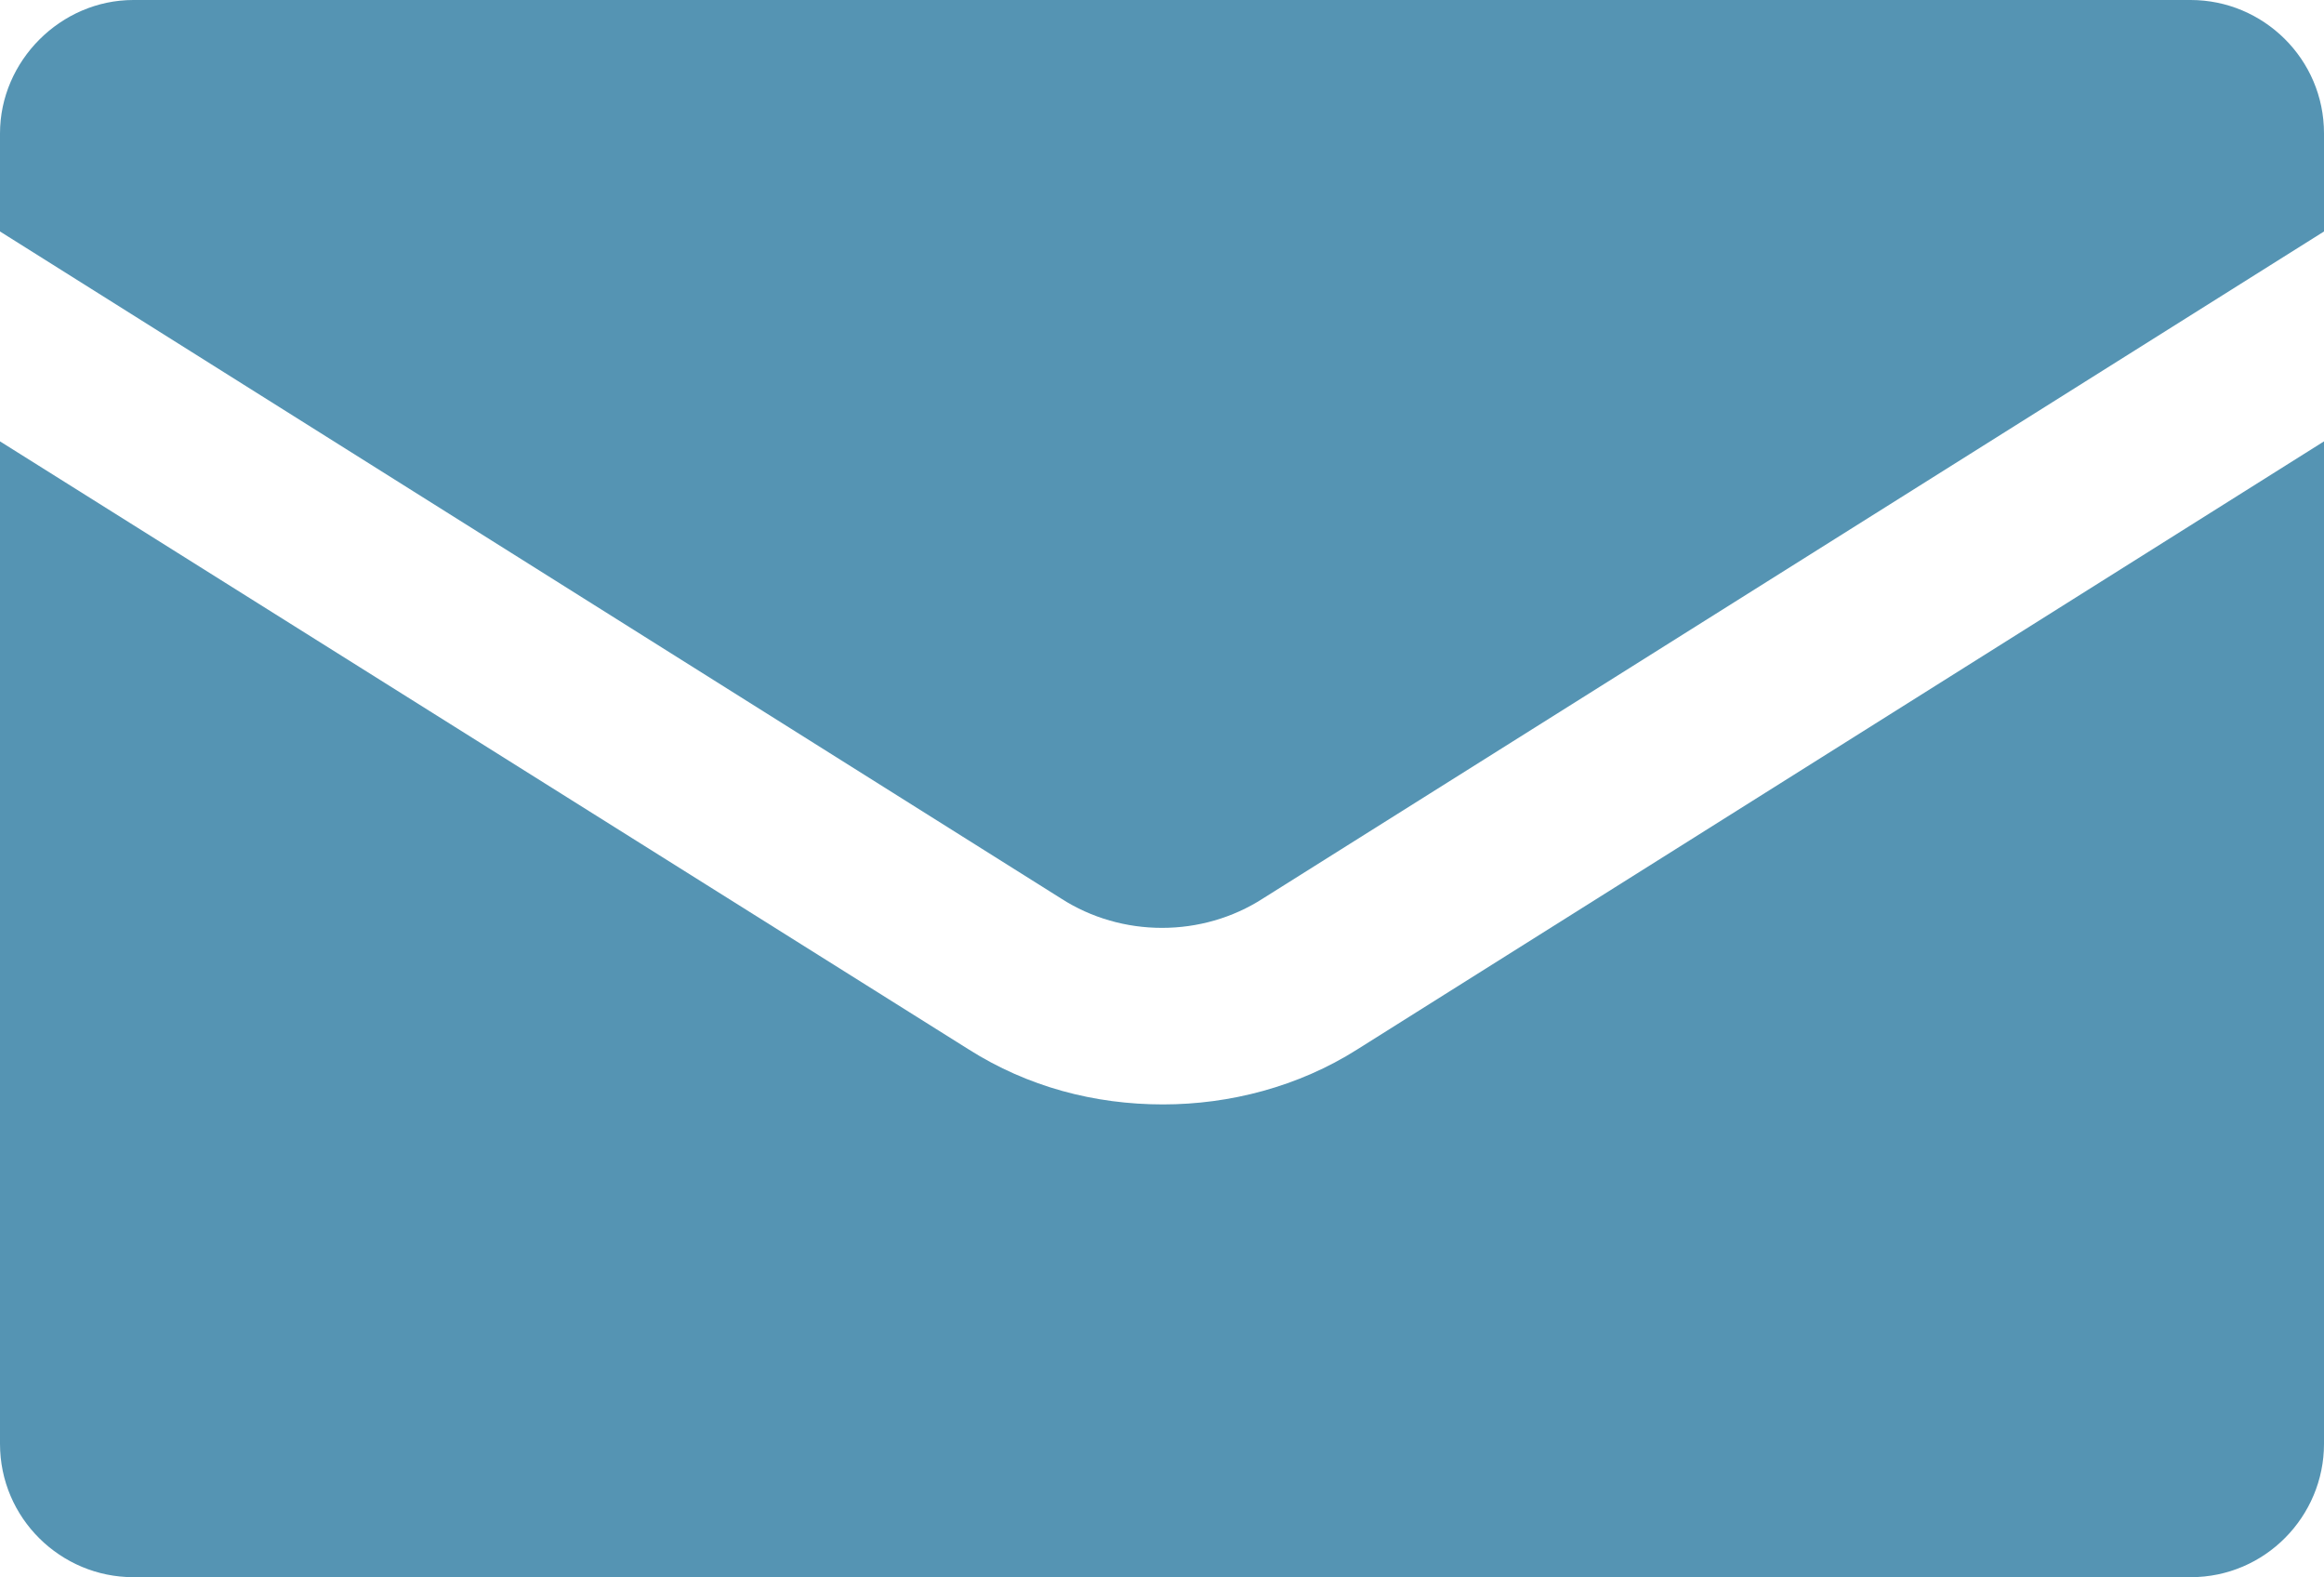
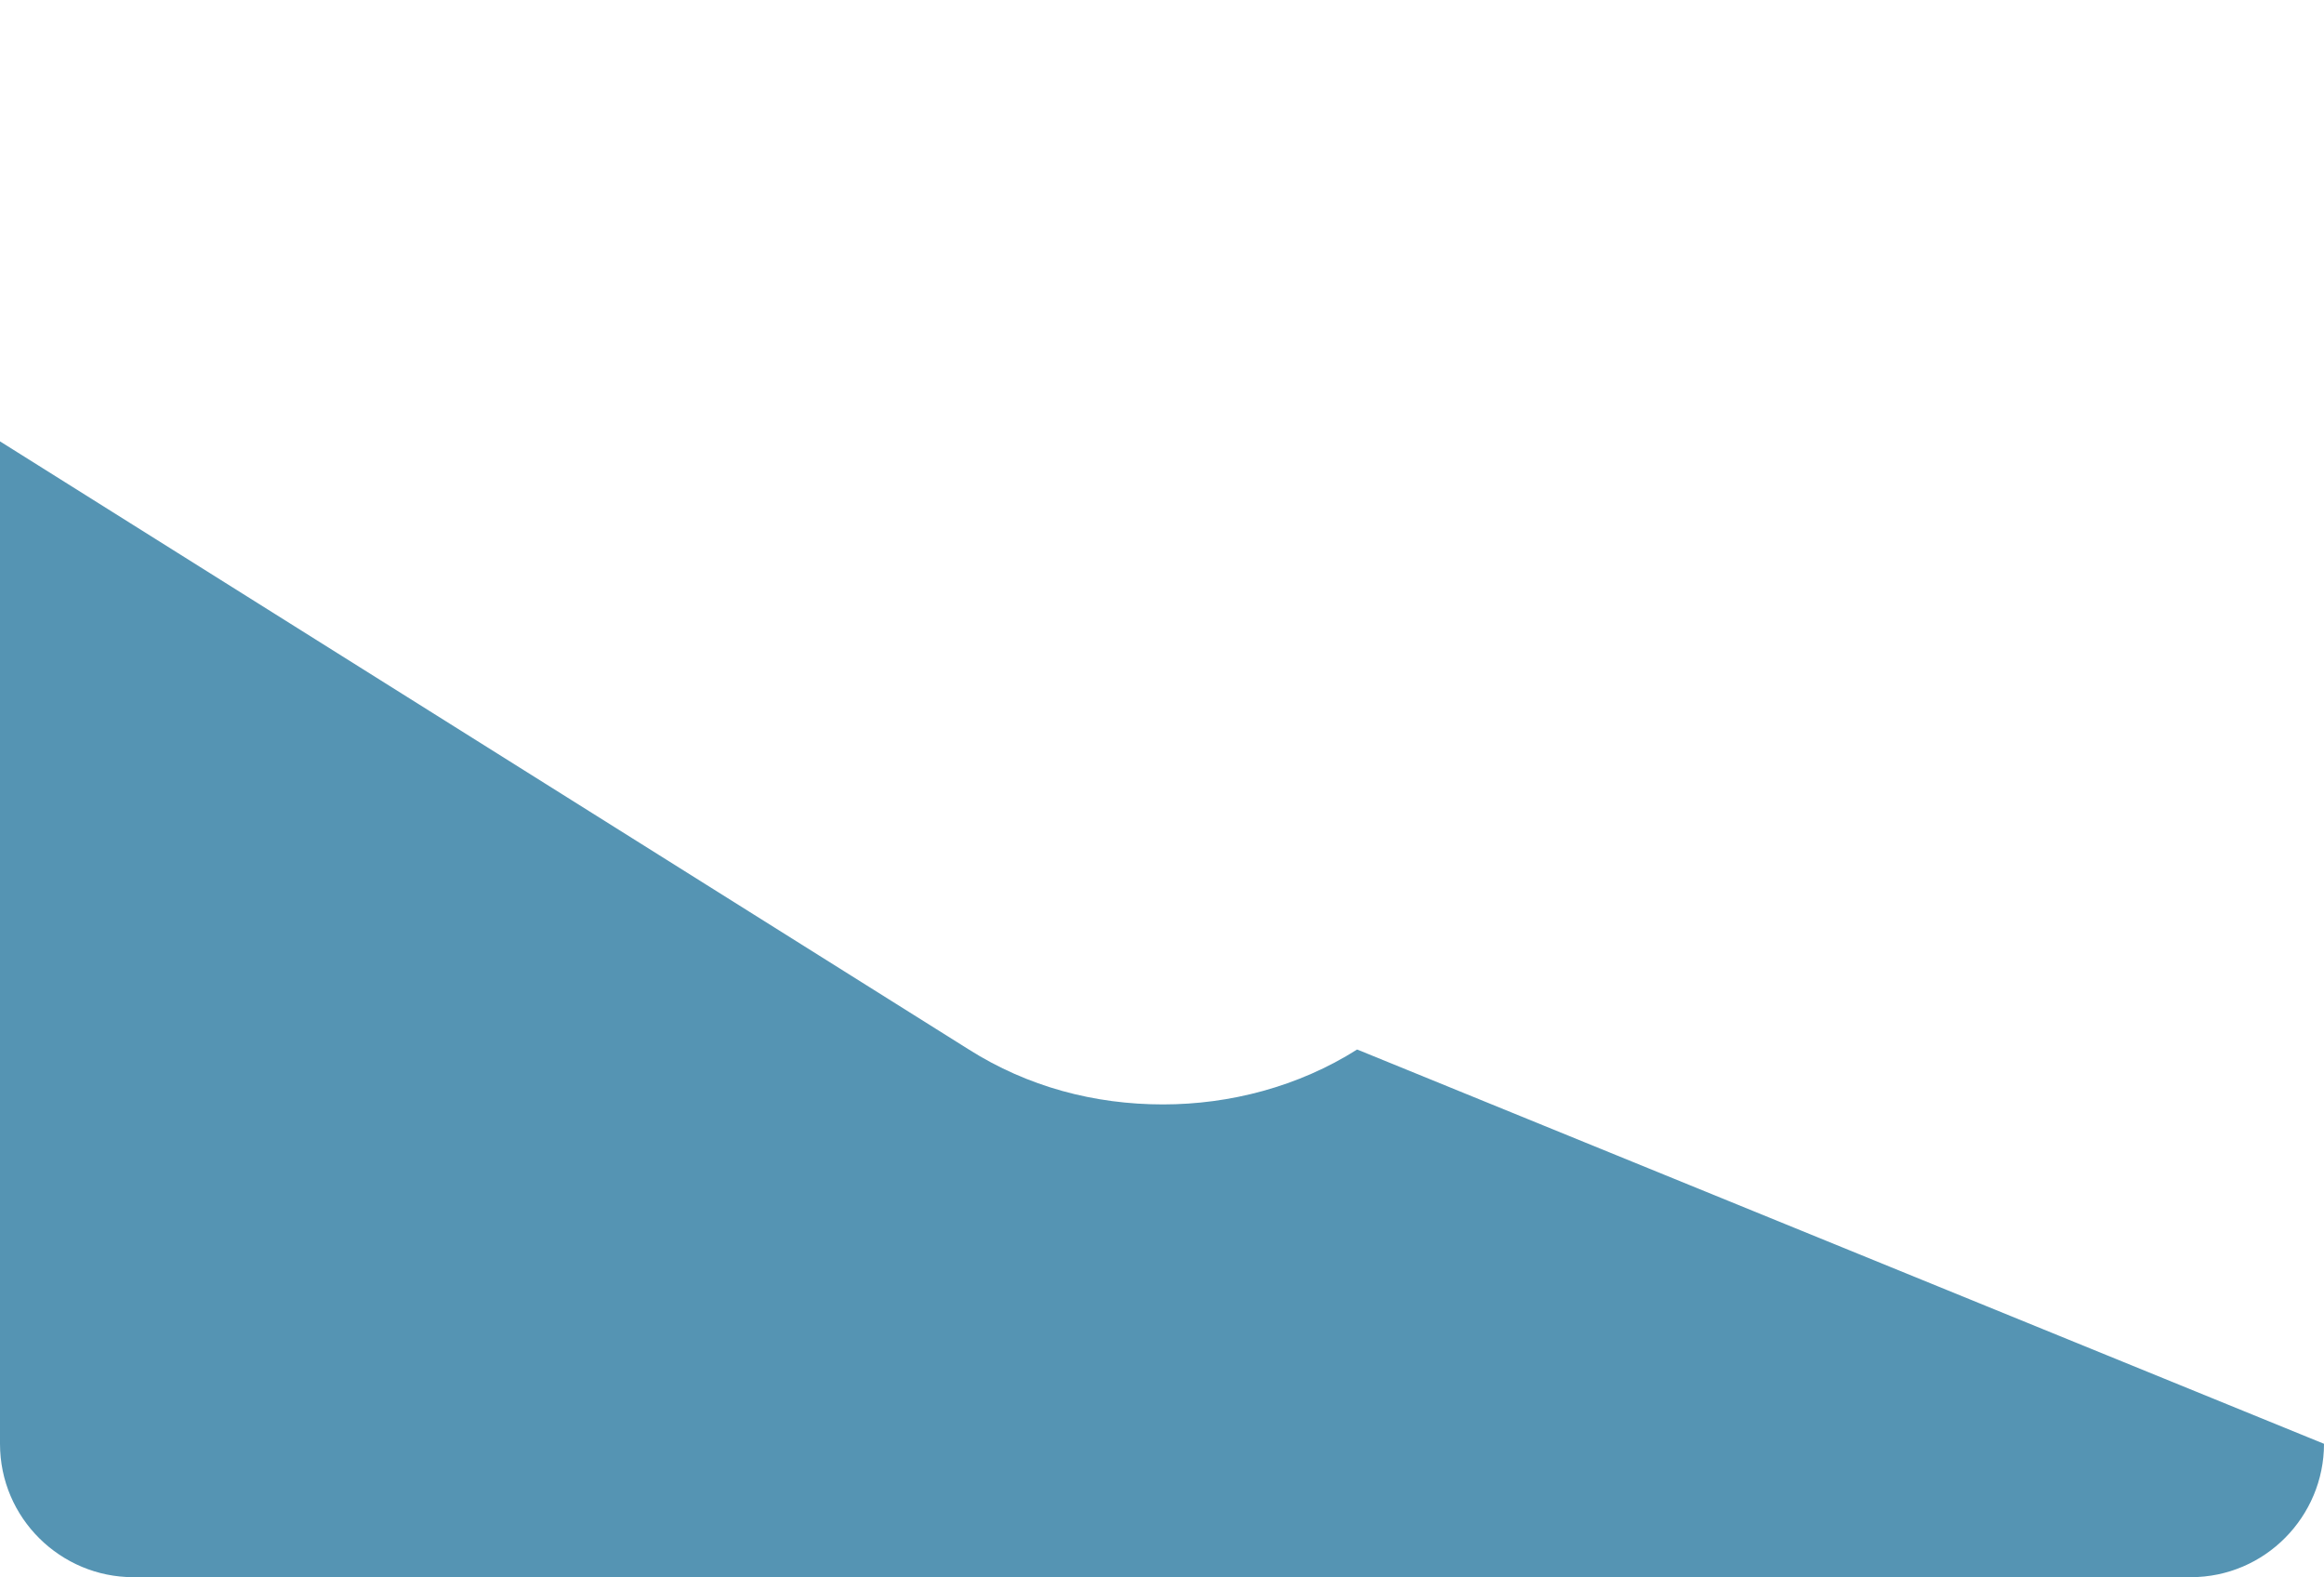
<svg xmlns="http://www.w3.org/2000/svg" version="1.1" id="outline" x="0px" y="0px" viewBox="0 0 118.5 80.4" style="enable-background:new 0 0 118.5 80.4;" xml:space="preserve">
  <style type="text/css">
	.st0{fill:#5594B3;}
</style>
  <g>
-     <path class="st0" d="M54.1,45.8c3.1,2,7.2,2,10.3,0l54.1-34v-5c0-3.8-3.1-6.8-6.8-6.8H6.8C3.1,0,0,3.1,0,6.8v5L54.1,45.8z" />
-     <path class="st0" d="M69.2,53.5c-3,1.9-6.5,2.8-9.9,2.8c-3.5,0-6.9-0.9-9.9-2.8L0,22.5v51.1c0,3.8,3.1,6.8,6.8,6.8h104.9   c3.8,0,6.8-3.1,6.8-6.8V22.5L69.2,53.5z" />
+     <path class="st0" d="M69.2,53.5c-3,1.9-6.5,2.8-9.9,2.8c-3.5,0-6.9-0.9-9.9-2.8L0,22.5v51.1c0,3.8,3.1,6.8,6.8,6.8h104.9   c3.8,0,6.8-3.1,6.8-6.8L69.2,53.5z" />
  </g>
</svg>